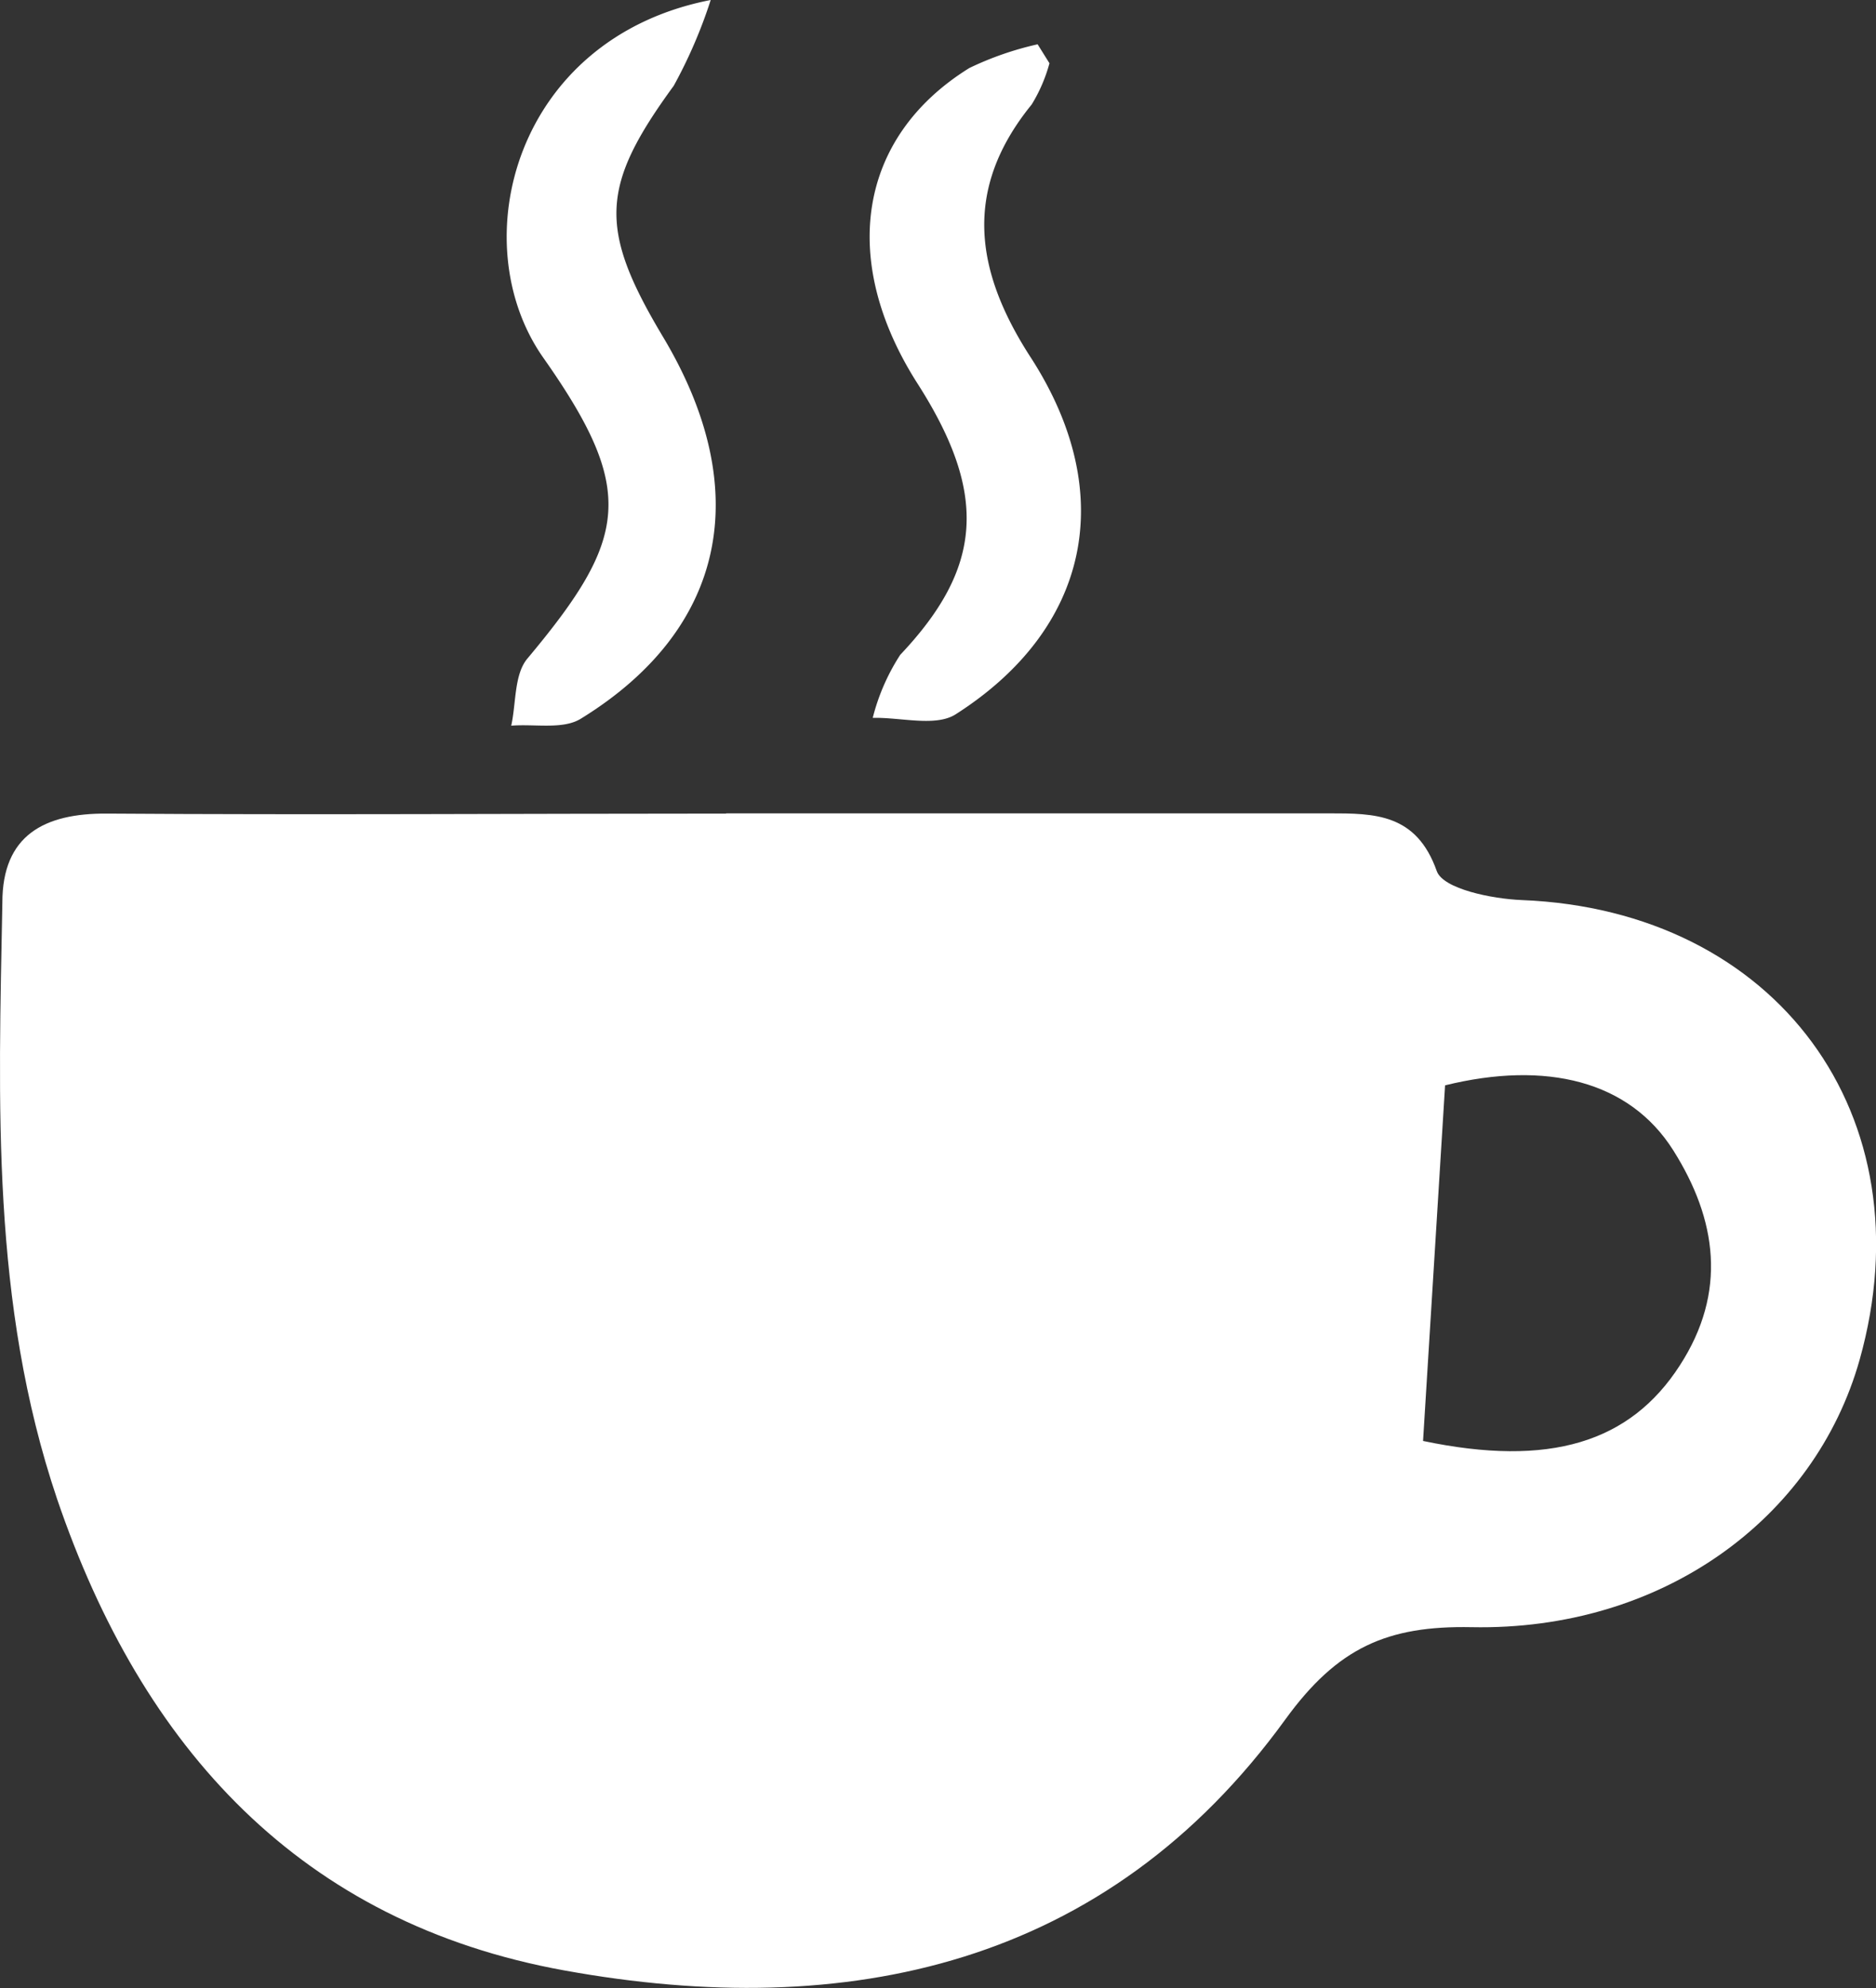
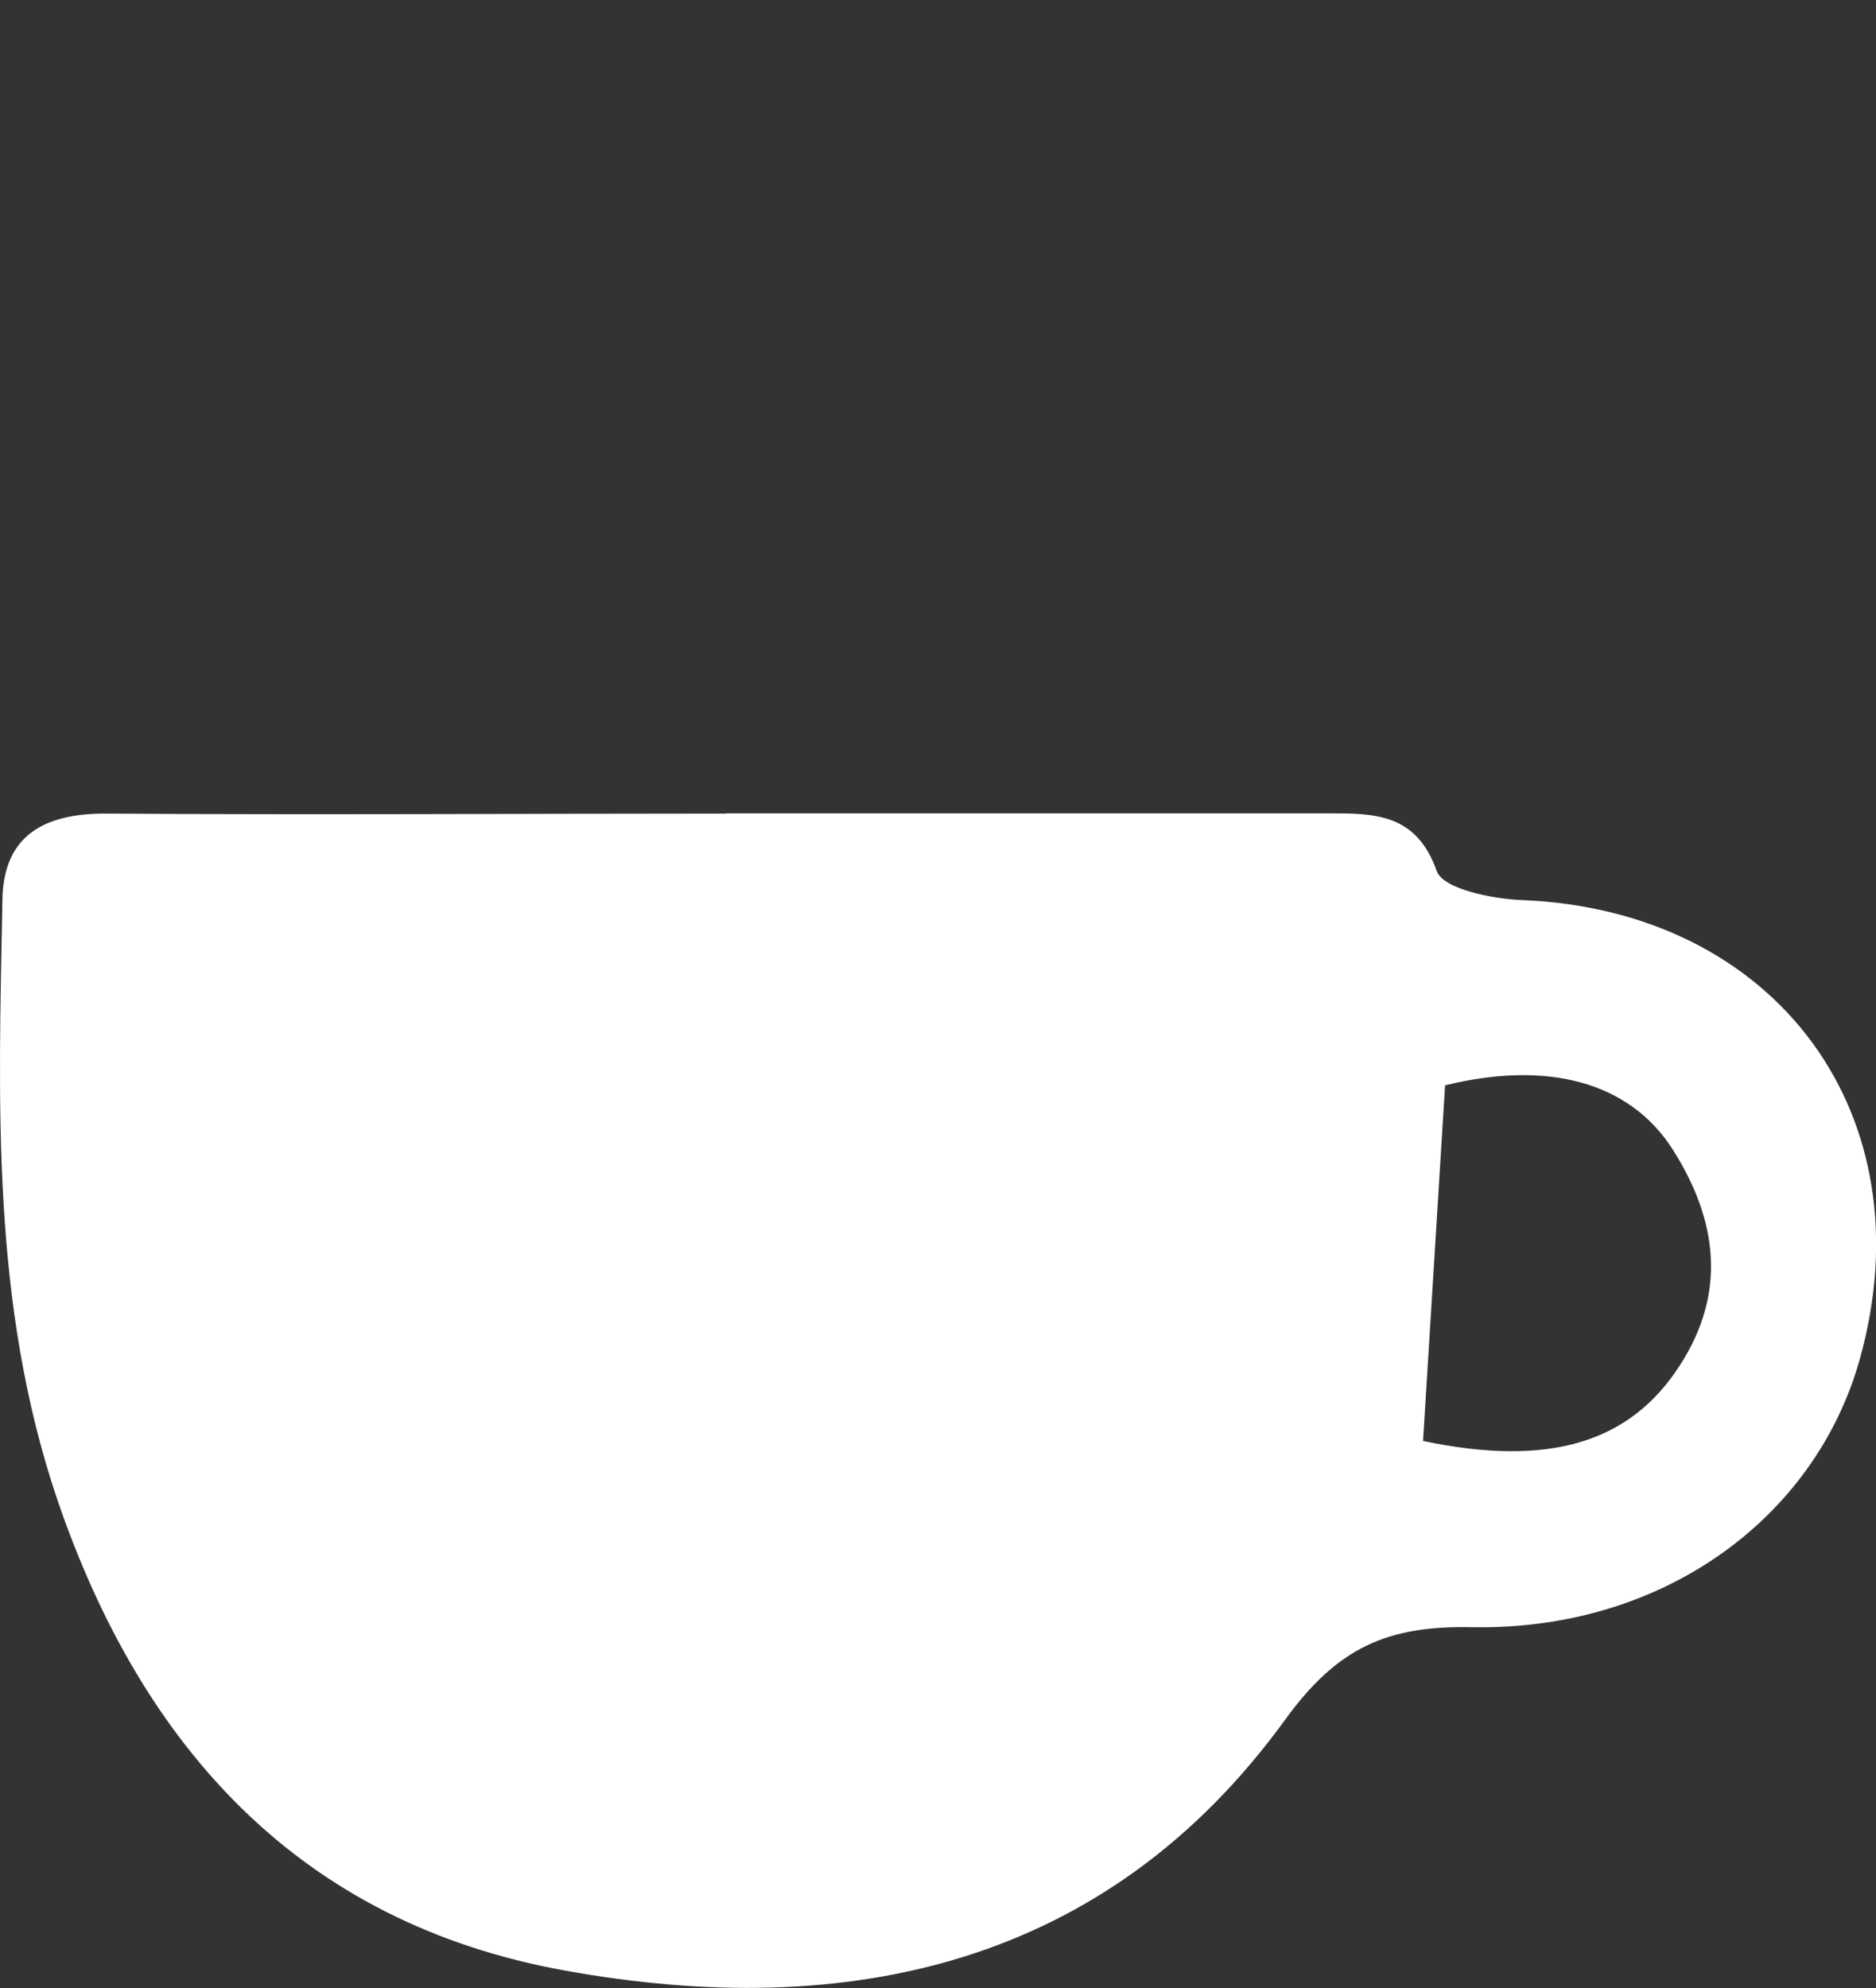
<svg xmlns="http://www.w3.org/2000/svg" viewBox="0 0 79.19 83.91">
  <rect x="0" y="0" width="79.19" height="83.91" fill="#333333" stroke="none" />
  <defs>
    <style>.cls-1{fill:#fff;}</style>
  </defs>
  <g id="Capa_2" data-name="Capa 2">
    <g id="Capa_1-2" data-name="Capa 1">
      <path class="cls-1" d="M30.65,34.33H56.1c1.92,0,3.69,0,4.55,2.44.27.75,2.33,1.17,3.59,1.22C75,38.42,81.39,47.1,78.5,57.39c-1.9,6.74-8.37,11.45-16.38,11.29-3.56-.07-5.66.86-7.86,3.89C46.7,83,35.75,85.33,23.83,83.17,12.71,81.16,6,73.81,2.41,63.27-.38,55-.06,46.57.1,38.09c0-2.83,1.76-3.77,4.42-3.75,8.71.06,17.42,0,26.13,0ZM60.07,60.82c5.34,1.12,8.74.07,10.84-3.19,2-3.09,1.57-6.15-.28-9.08S65.27,44.76,61,45.81C60.69,50.79,60.38,55.82,60.07,60.82Z" />
-       <path class="cls-1" d="M30,0a20.57,20.57,0,0,1-1.56,3.62c-3.08,4.22-3.2,6-.47,10.57,3.9,6.49,2.69,12.37-3.46,16.15-.75.46-1.94.21-2.93.29.21-.95.12-2.16.68-2.83,4.26-5.09,4.62-7.1.66-12.72C19.52,10.21,21.74,1.61,30,0Z" />
-       <path class="cls-1" d="M44.3,2.67a6.63,6.63,0,0,1-.75,1.74c-2.92,3.59-2.41,7.05,0,10.74,3.66,5.72,2.43,11.4-3.21,15-.85.54-2.32.12-3.5.15A8.87,8.87,0,0,1,38,27.64c3.47-3.67,3.72-6.76.75-11.42C35.4,11,36.21,5.79,40.92,2.87a13.4,13.4,0,0,1,2.88-1Z" />
    </g>
  </g>
</svg>